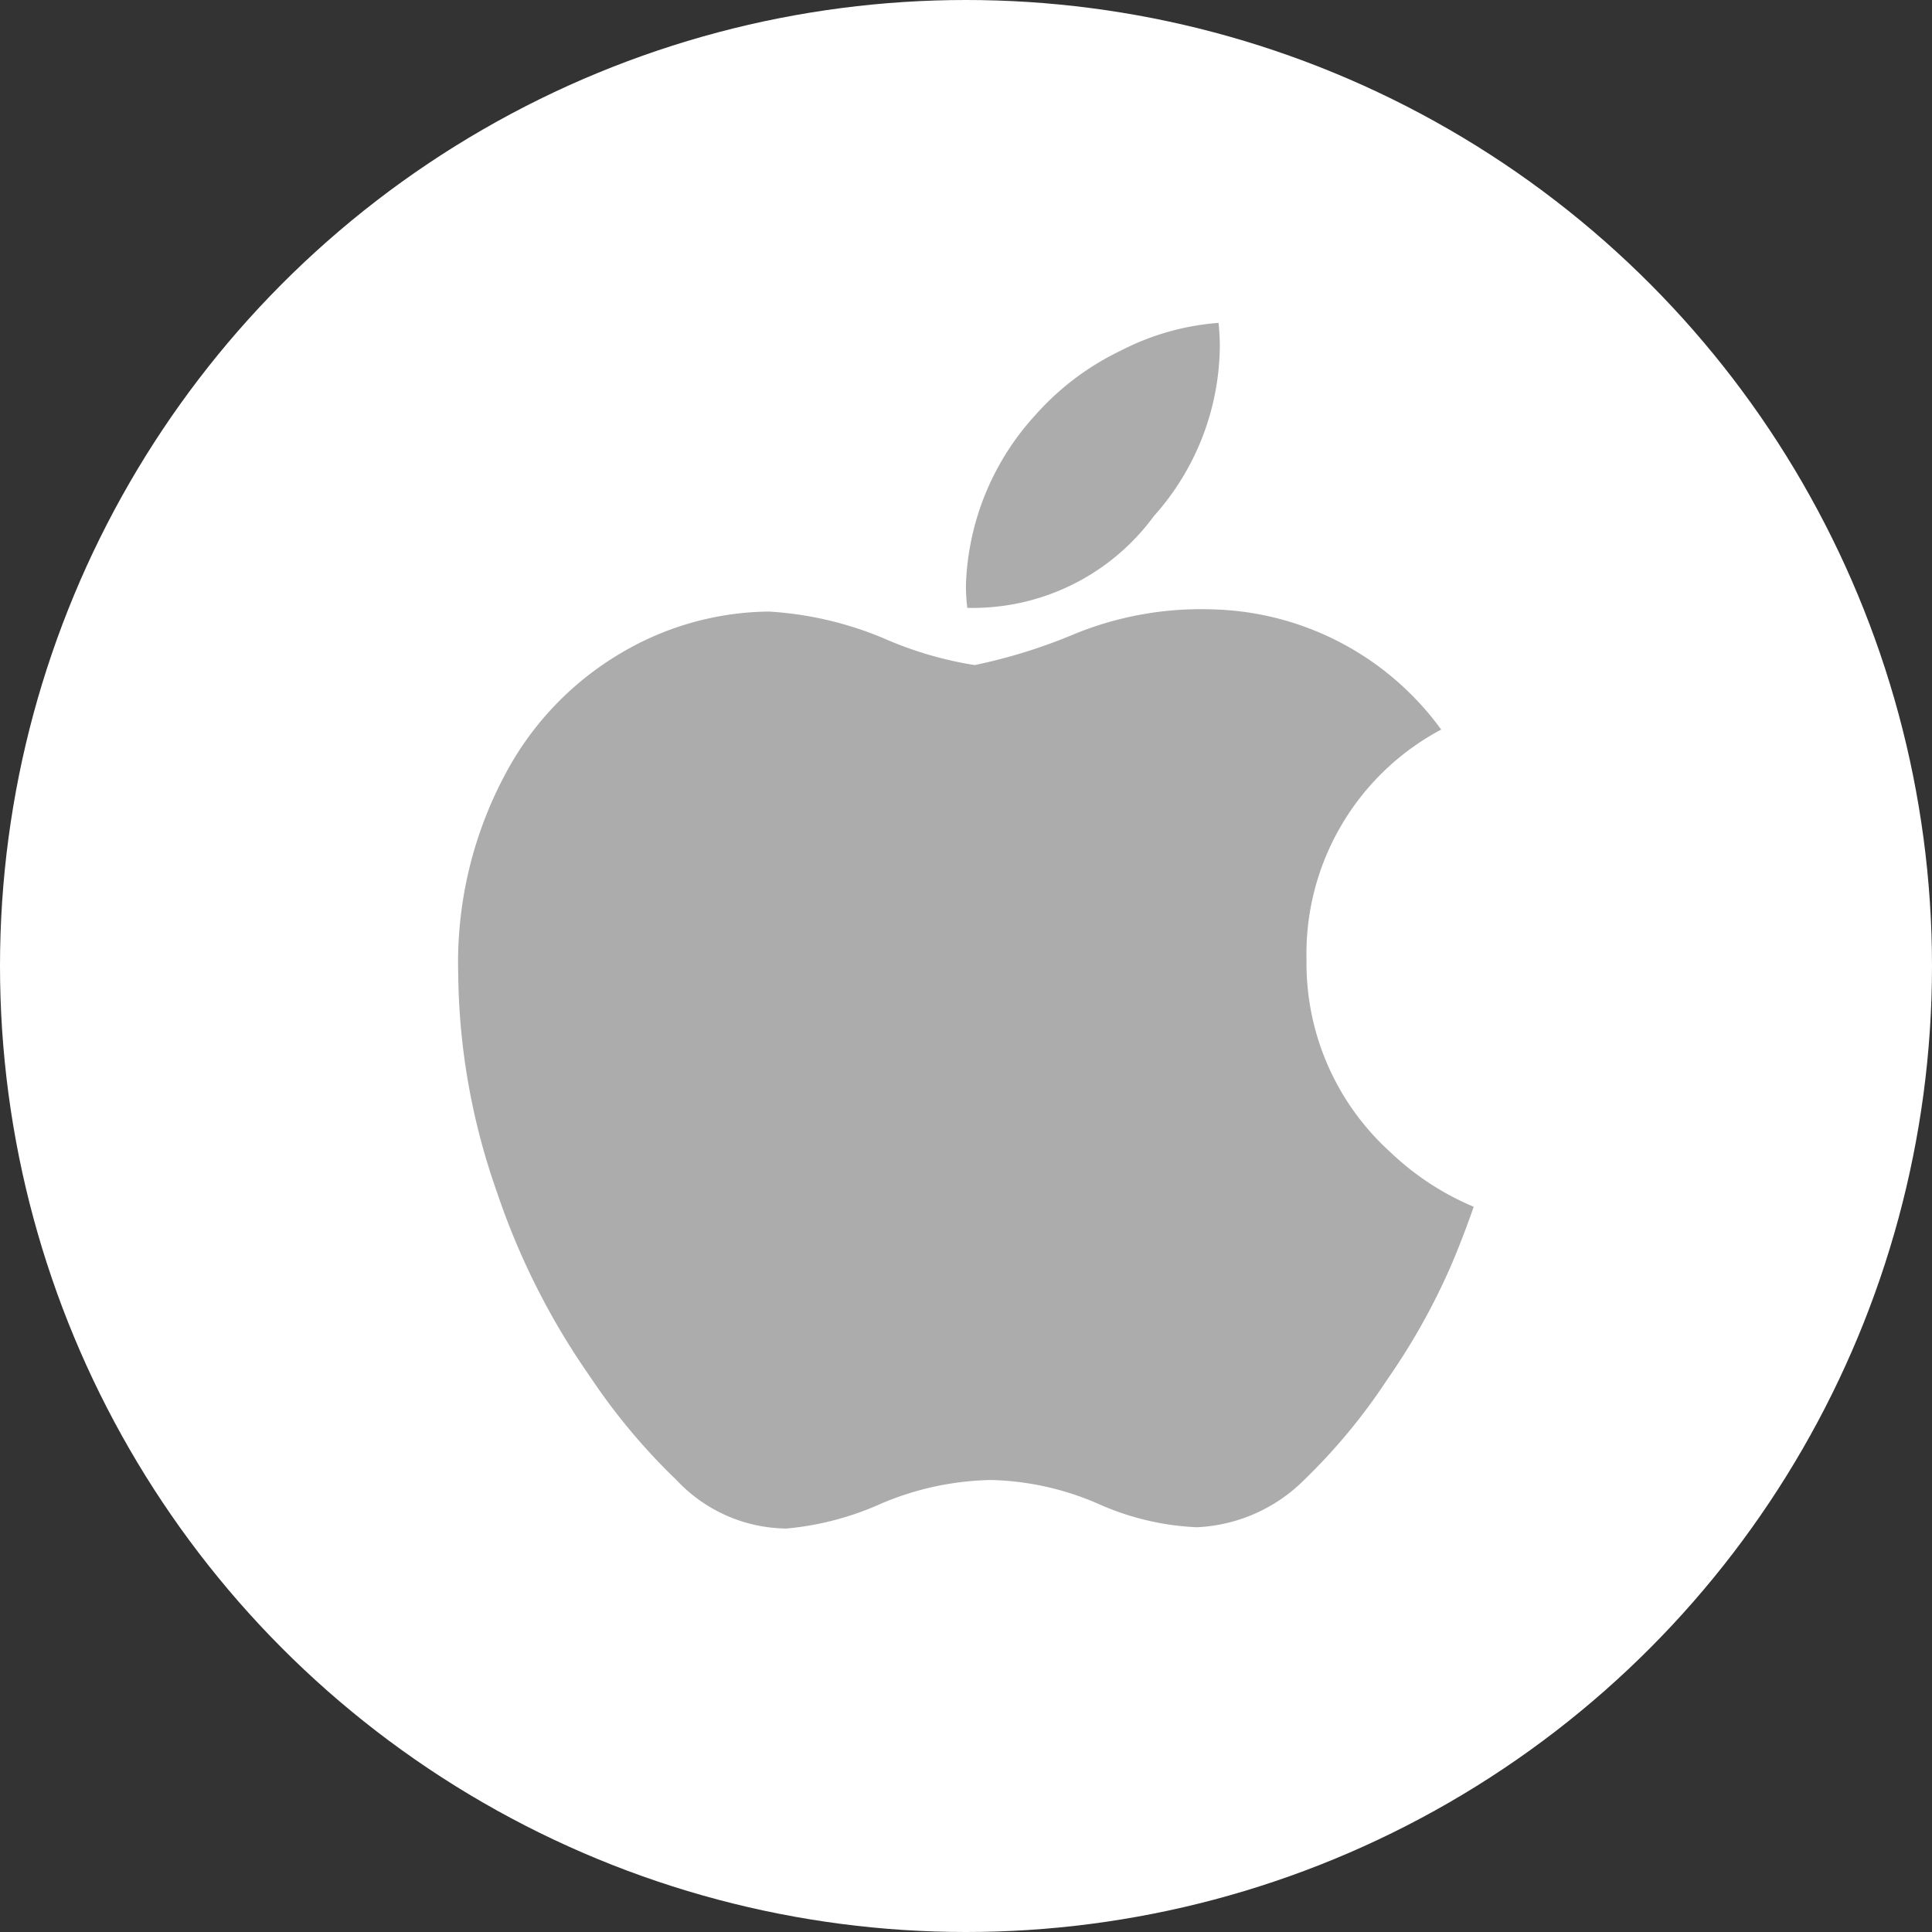
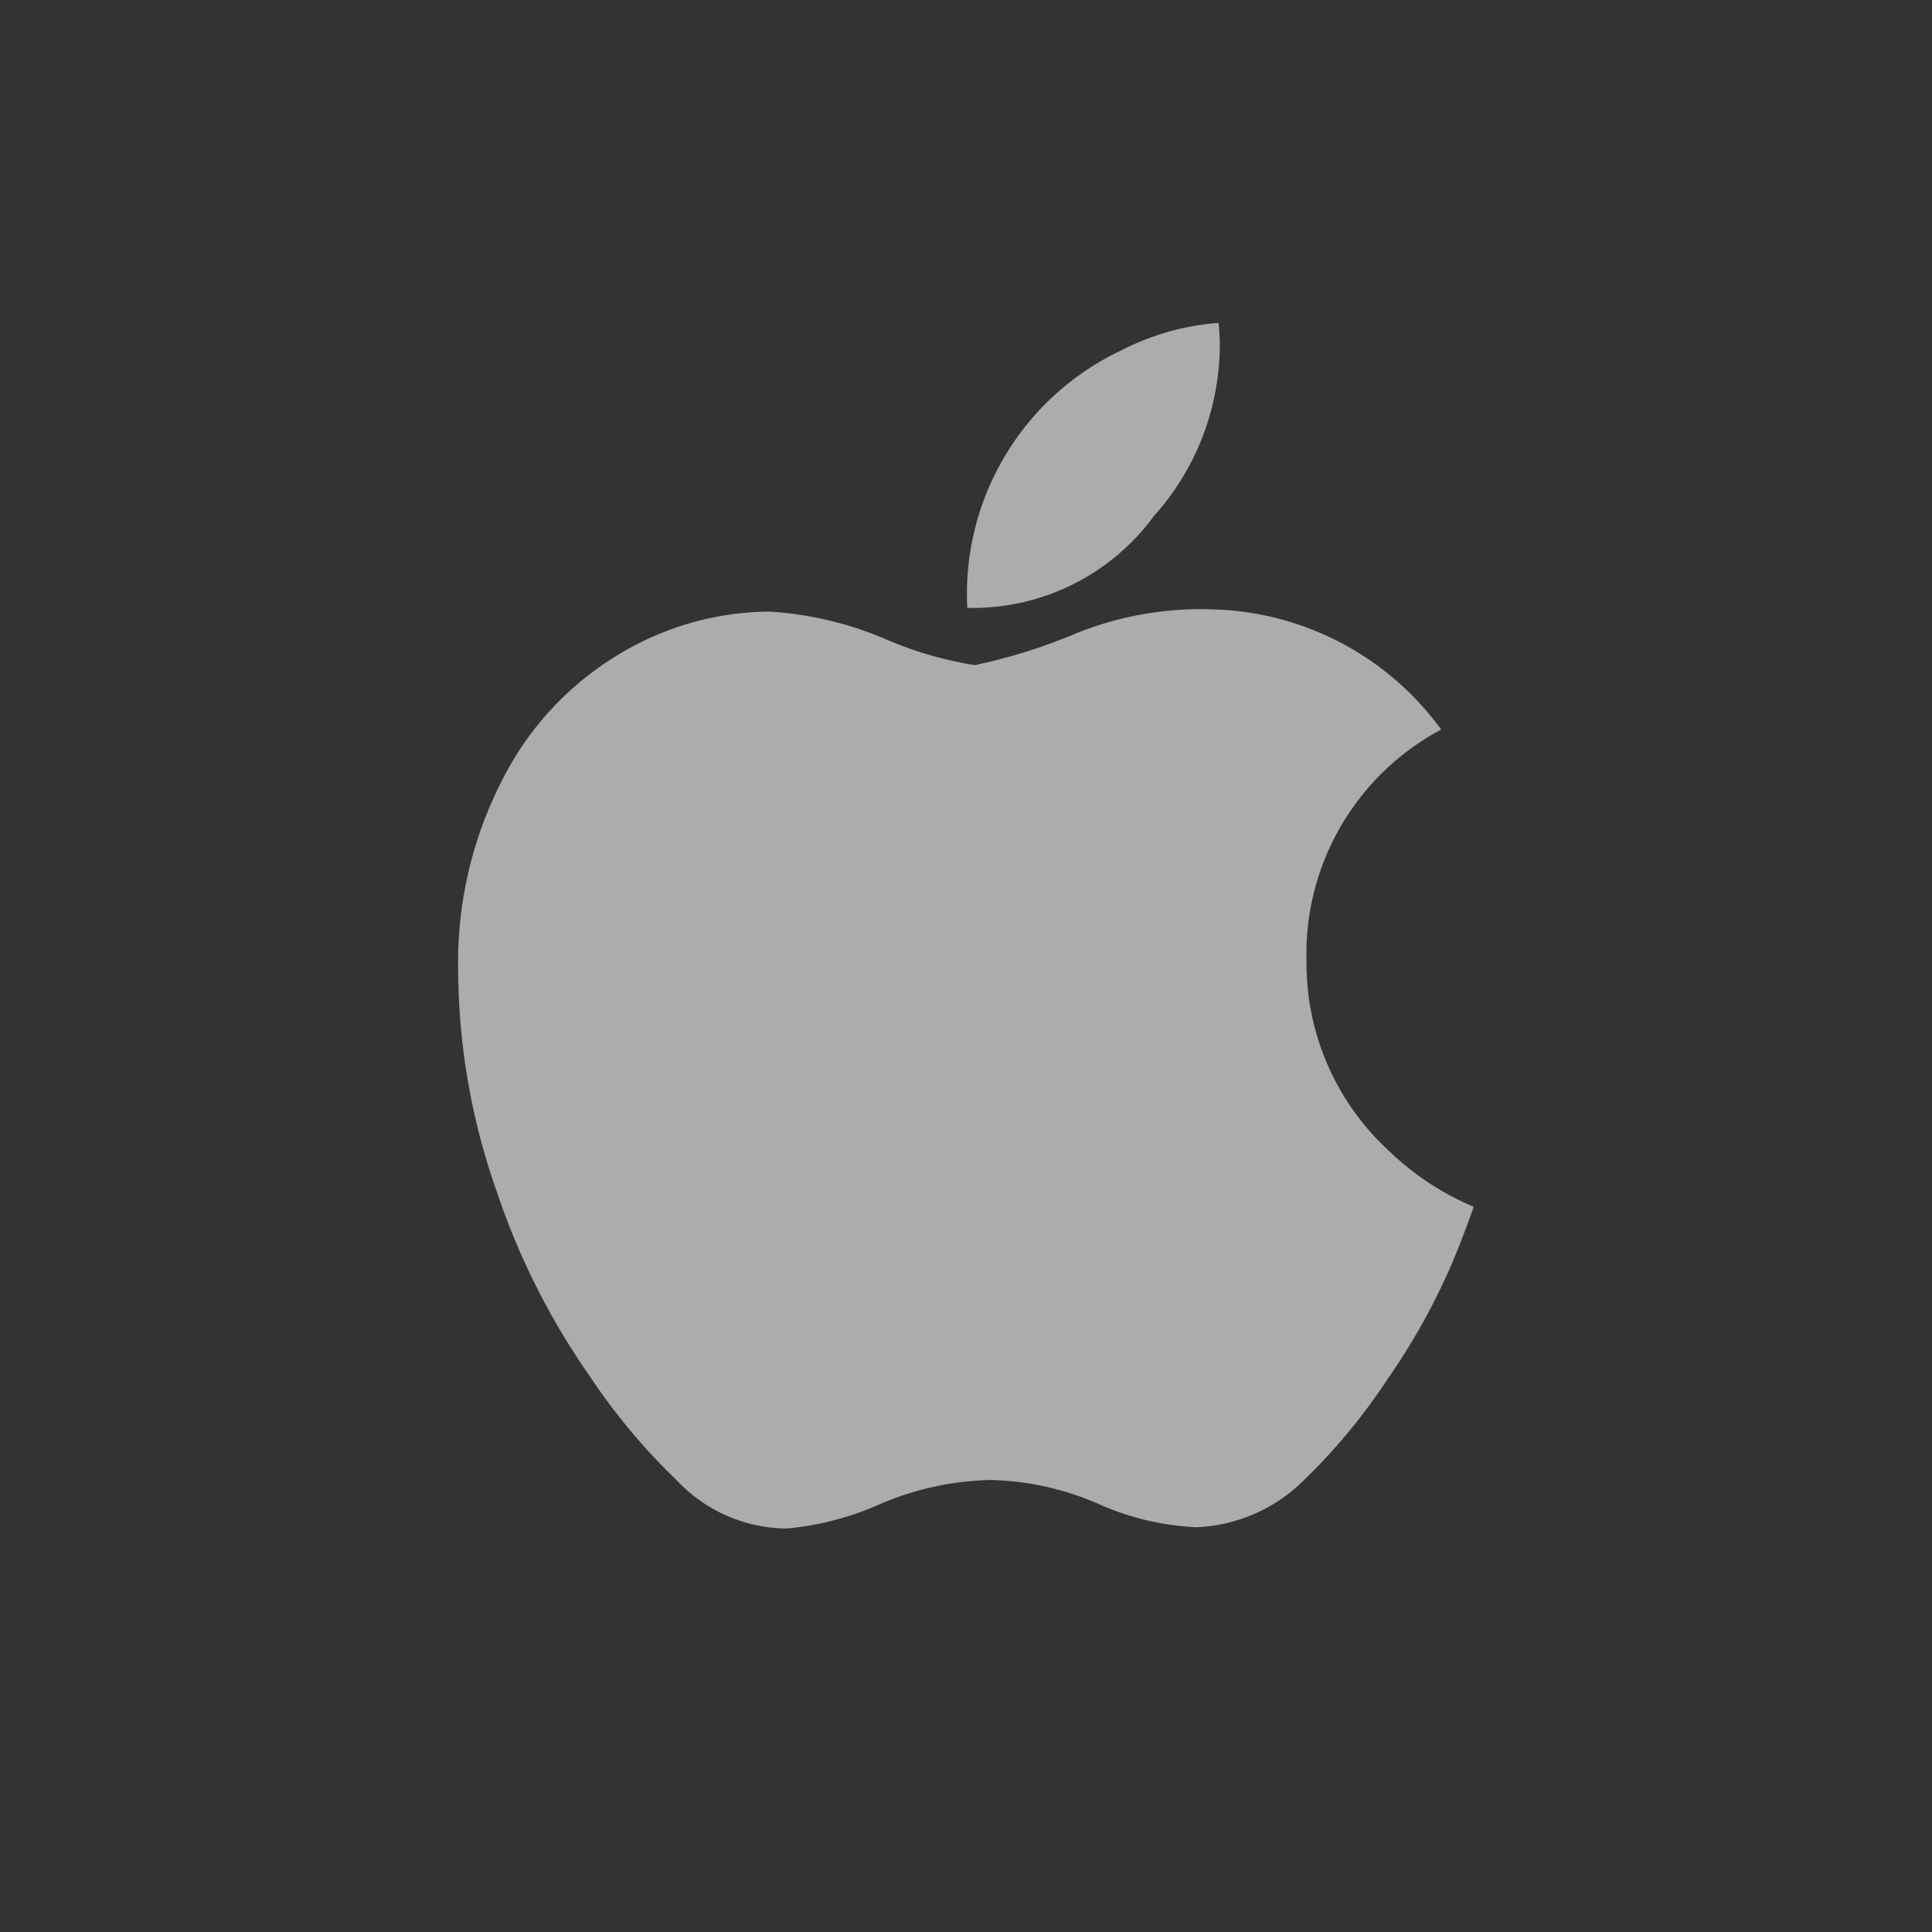
<svg xmlns="http://www.w3.org/2000/svg" width="24" height="24" viewBox="0 0 24 24">
  <rect x="0" y="0" width="24" height="24" fill="#333333" stroke="none" />
  <g id="组_5355" data-name="组 5355" transform="translate(-1473.5 -199)">
-     <circle id="椭圆_120" data-name="椭圆 120" cx="12" cy="12" r="12" transform="translate(1473.5 199)" fill="#fff" />
-     <path id="icon_apple_logo" d="M12.35,11.672a8.142,8.142,0,0,1-.805,1.448,7.355,7.355,0,0,1-1.037,1.254,2.012,2.012,0,0,1-1.333.587,3.341,3.341,0,0,1-1.231-.294,3.533,3.533,0,0,0-1.326-.293,3.653,3.653,0,0,0-1.363.293,3.668,3.668,0,0,1-1.178.31,1.894,1.894,0,0,1-1.363-.6,7.723,7.723,0,0,1-1.085-1.3A8.976,8.976,0,0,1,.482,10.8,8.344,8.344,0,0,1,0,8.08,4.96,4.96,0,0,1,.651,5.486a3.82,3.82,0,0,1,1.364-1.38,3.669,3.669,0,0,1,1.844-.52,4.342,4.342,0,0,1,1.426.332,4.585,4.585,0,0,0,1.131.333,6.77,6.77,0,0,0,1.254-.392,4.147,4.147,0,0,1,1.705-.3,3.621,3.621,0,0,1,2.836,1.493,3.155,3.155,0,0,0-1.673,2.866A3.162,3.162,0,0,0,11.578,10.3a3.412,3.412,0,0,0,1.037.68Q12.49,11.339,12.35,11.672ZM9.461.3a3.2,3.2,0,0,1-.819,2.1A2.79,2.79,0,0,1,6.324,3.54a2.332,2.332,0,0,1-.017-.284,3.283,3.283,0,0,1,.869-2.118A3.345,3.345,0,0,1,8.234.343,3.156,3.156,0,0,1,9.445,0a2.72,2.72,0,0,1,.016.3Z" transform="translate(1479.192 203.011)" fill="#acacac" />
+     <path id="icon_apple_logo" d="M12.35,11.672a8.142,8.142,0,0,1-.805,1.448,7.355,7.355,0,0,1-1.037,1.254,2.012,2.012,0,0,1-1.333.587,3.341,3.341,0,0,1-1.231-.294,3.533,3.533,0,0,0-1.326-.293,3.653,3.653,0,0,0-1.363.293,3.668,3.668,0,0,1-1.178.31,1.894,1.894,0,0,1-1.363-.6,7.723,7.723,0,0,1-1.085-1.3A8.976,8.976,0,0,1,.482,10.8,8.344,8.344,0,0,1,0,8.08,4.96,4.96,0,0,1,.651,5.486a3.82,3.82,0,0,1,1.364-1.38,3.669,3.669,0,0,1,1.844-.52,4.342,4.342,0,0,1,1.426.332,4.585,4.585,0,0,0,1.131.333,6.77,6.77,0,0,0,1.254-.392,4.147,4.147,0,0,1,1.705-.3,3.621,3.621,0,0,1,2.836,1.493,3.155,3.155,0,0,0-1.673,2.866A3.162,3.162,0,0,0,11.578,10.3a3.412,3.412,0,0,0,1.037.68Q12.49,11.339,12.35,11.672ZM9.461.3a3.2,3.2,0,0,1-.819,2.1A2.79,2.79,0,0,1,6.324,3.54A3.345,3.345,0,0,1,8.234.343,3.156,3.156,0,0,1,9.445,0a2.72,2.72,0,0,1,.016.3Z" transform="translate(1479.192 203.011)" fill="#acacac" />
  </g>
</svg>